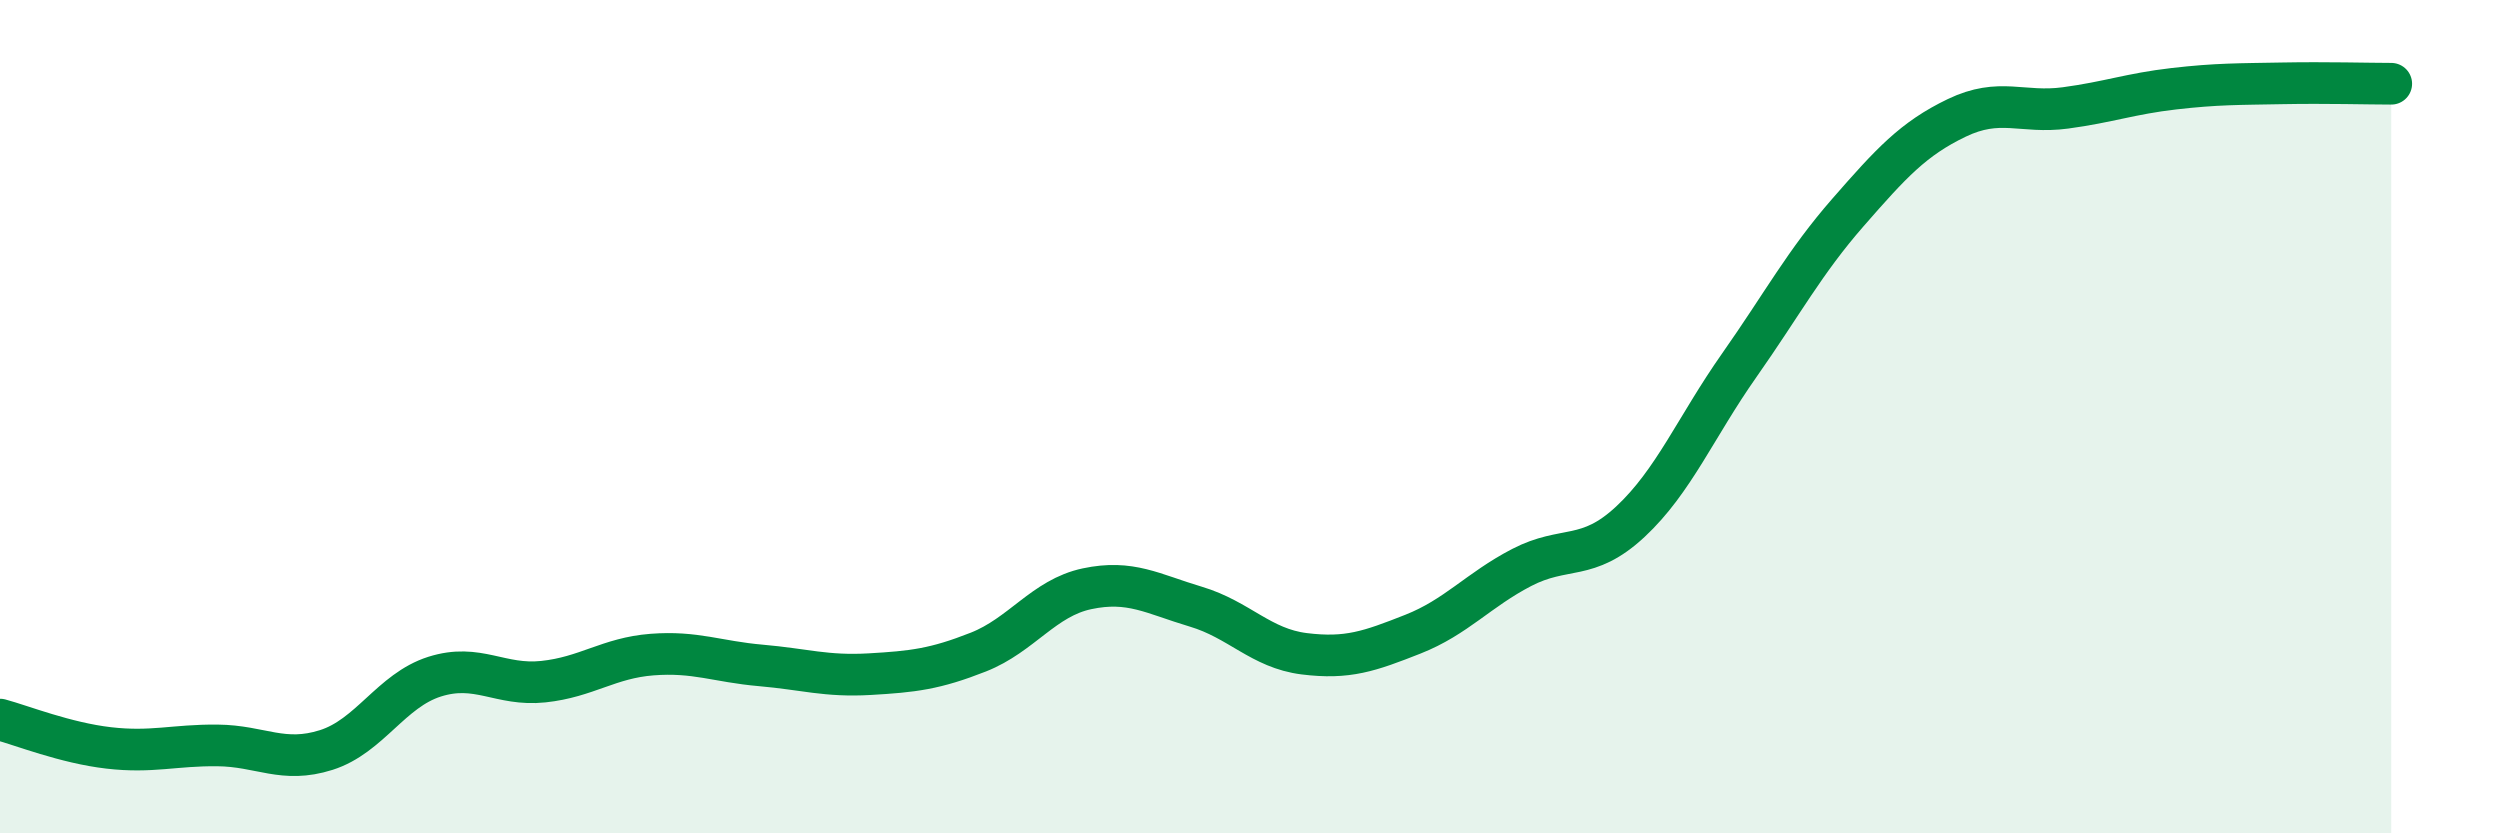
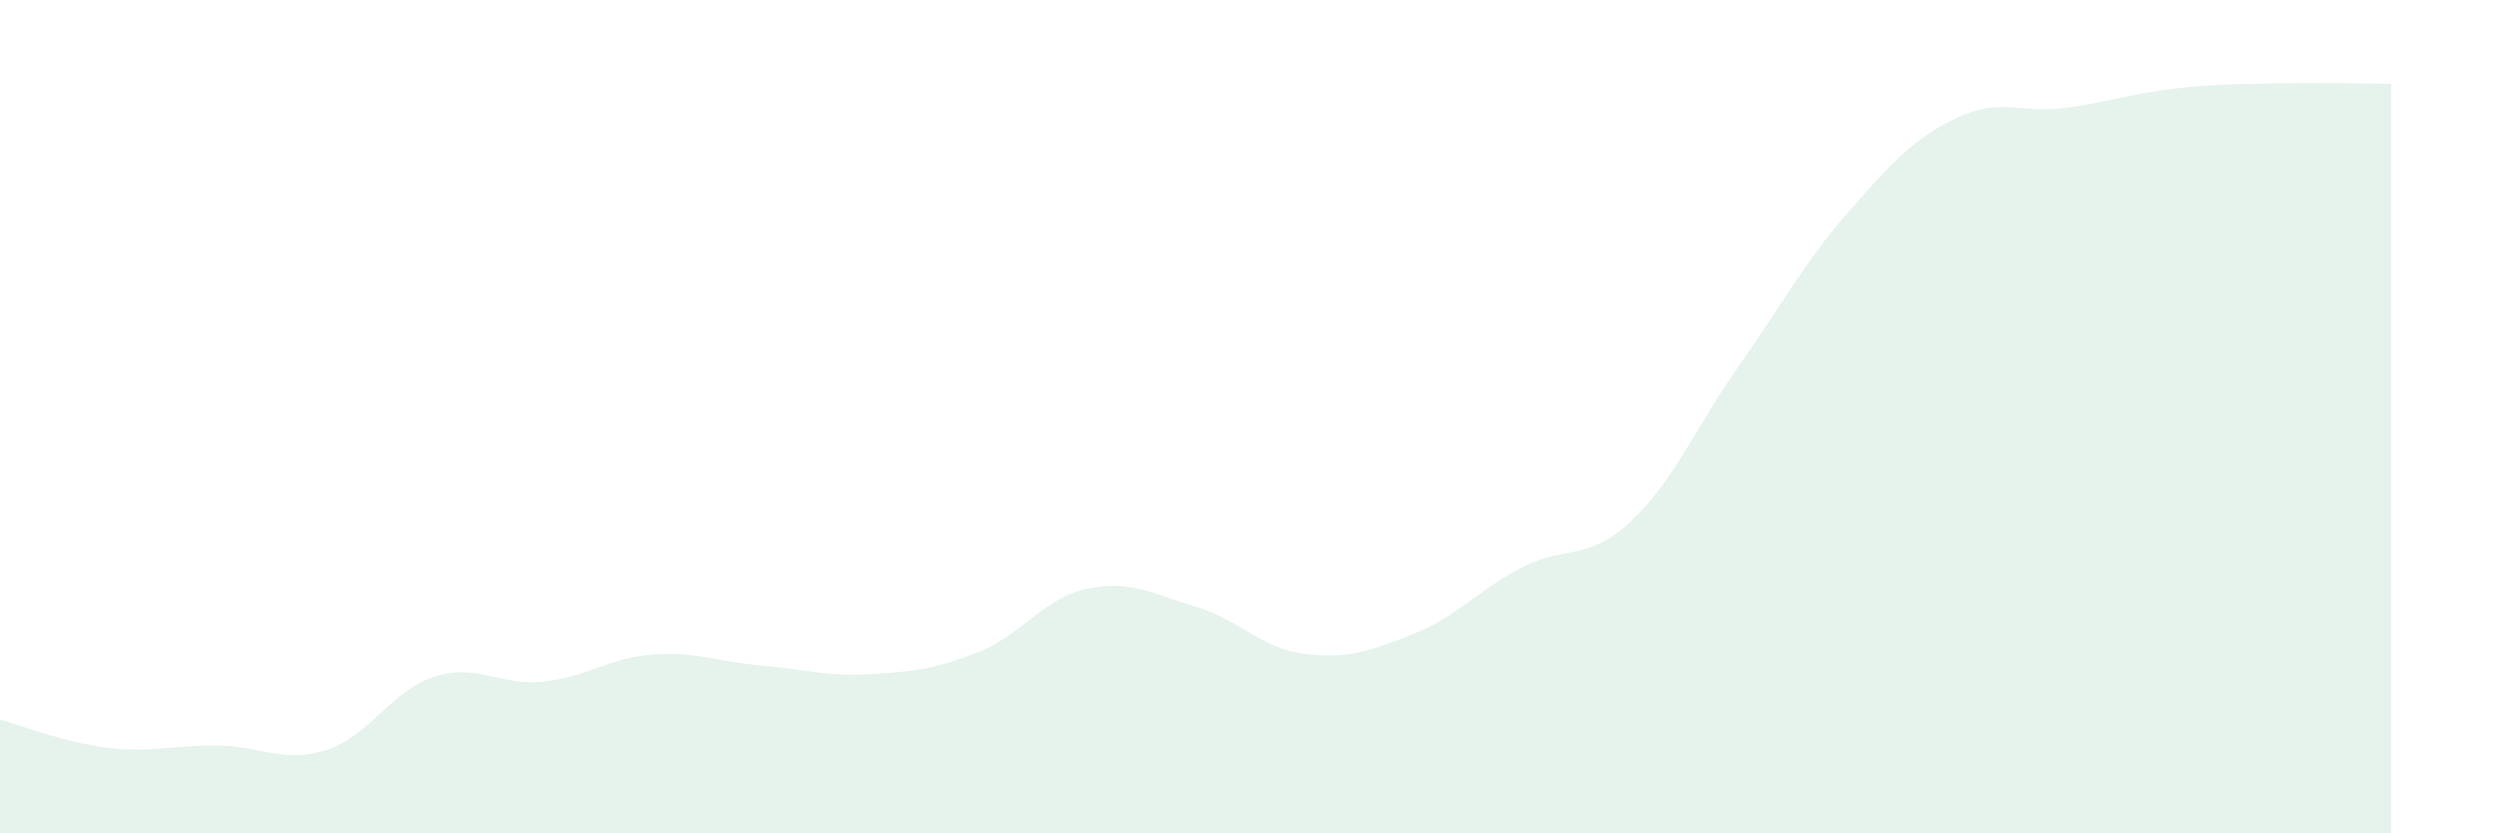
<svg xmlns="http://www.w3.org/2000/svg" width="60" height="20" viewBox="0 0 60 20">
  <path d="M 0,17.27 C 0.52,17.41 1.57,17.83 2.61,17.95 C 3.65,18.07 4.18,17.88 5.22,17.89 C 6.26,17.9 6.79,18.33 7.83,18 C 8.87,17.67 9.39,16.57 10.43,16.24 C 11.47,15.91 12,16.47 13.04,16.36 C 14.08,16.25 14.61,15.79 15.65,15.71 C 16.69,15.63 17.22,15.88 18.26,15.97 C 19.3,16.06 19.83,16.24 20.87,16.18 C 21.91,16.12 22.44,16.06 23.48,15.65 C 24.52,15.24 25.05,14.35 26.09,14.13 C 27.13,13.91 27.66,14.25 28.7,14.56 C 29.74,14.87 30.26,15.56 31.3,15.69 C 32.34,15.82 32.87,15.63 33.91,15.22 C 34.95,14.81 35.48,14.16 36.52,13.62 C 37.56,13.08 38.09,13.49 39.13,12.52 C 40.17,11.55 40.7,10.25 41.74,8.77 C 42.78,7.29 43.31,6.29 44.35,5.1 C 45.39,3.91 45.92,3.33 46.96,2.83 C 48,2.33 48.53,2.73 49.57,2.59 C 50.61,2.45 51.13,2.25 52.17,2.13 C 53.21,2.01 53.74,2.02 54.78,2 C 55.82,1.98 56.87,2.01 57.39,2.01L57.39 20L0 20Z" fill="#008740" opacity="0.1" stroke-linecap="round" stroke-linejoin="round" />
-   <path d="M 0,17.27 C 0.52,17.41 1.57,17.83 2.61,17.95 C 3.65,18.07 4.18,17.88 5.22,17.89 C 6.26,17.9 6.79,18.33 7.83,18 C 8.87,17.67 9.39,16.57 10.43,16.24 C 11.47,15.91 12,16.47 13.04,16.36 C 14.08,16.25 14.61,15.79 15.65,15.71 C 16.69,15.63 17.22,15.88 18.26,15.97 C 19.3,16.06 19.83,16.24 20.87,16.18 C 21.91,16.12 22.44,16.06 23.48,15.65 C 24.52,15.24 25.05,14.35 26.09,14.13 C 27.13,13.91 27.66,14.25 28.7,14.56 C 29.74,14.87 30.26,15.56 31.3,15.69 C 32.34,15.82 32.87,15.63 33.91,15.22 C 34.95,14.81 35.48,14.16 36.52,13.62 C 37.56,13.08 38.09,13.49 39.13,12.52 C 40.17,11.55 40.7,10.25 41.74,8.77 C 42.78,7.29 43.31,6.29 44.35,5.1 C 45.39,3.91 45.92,3.33 46.96,2.83 C 48,2.33 48.53,2.73 49.57,2.59 C 50.61,2.45 51.13,2.25 52.17,2.13 C 53.21,2.01 53.74,2.02 54.78,2 C 55.82,1.98 56.87,2.01 57.39,2.01" stroke="#008740" stroke-width="1" fill="none" stroke-linecap="round" stroke-linejoin="round" />
</svg>